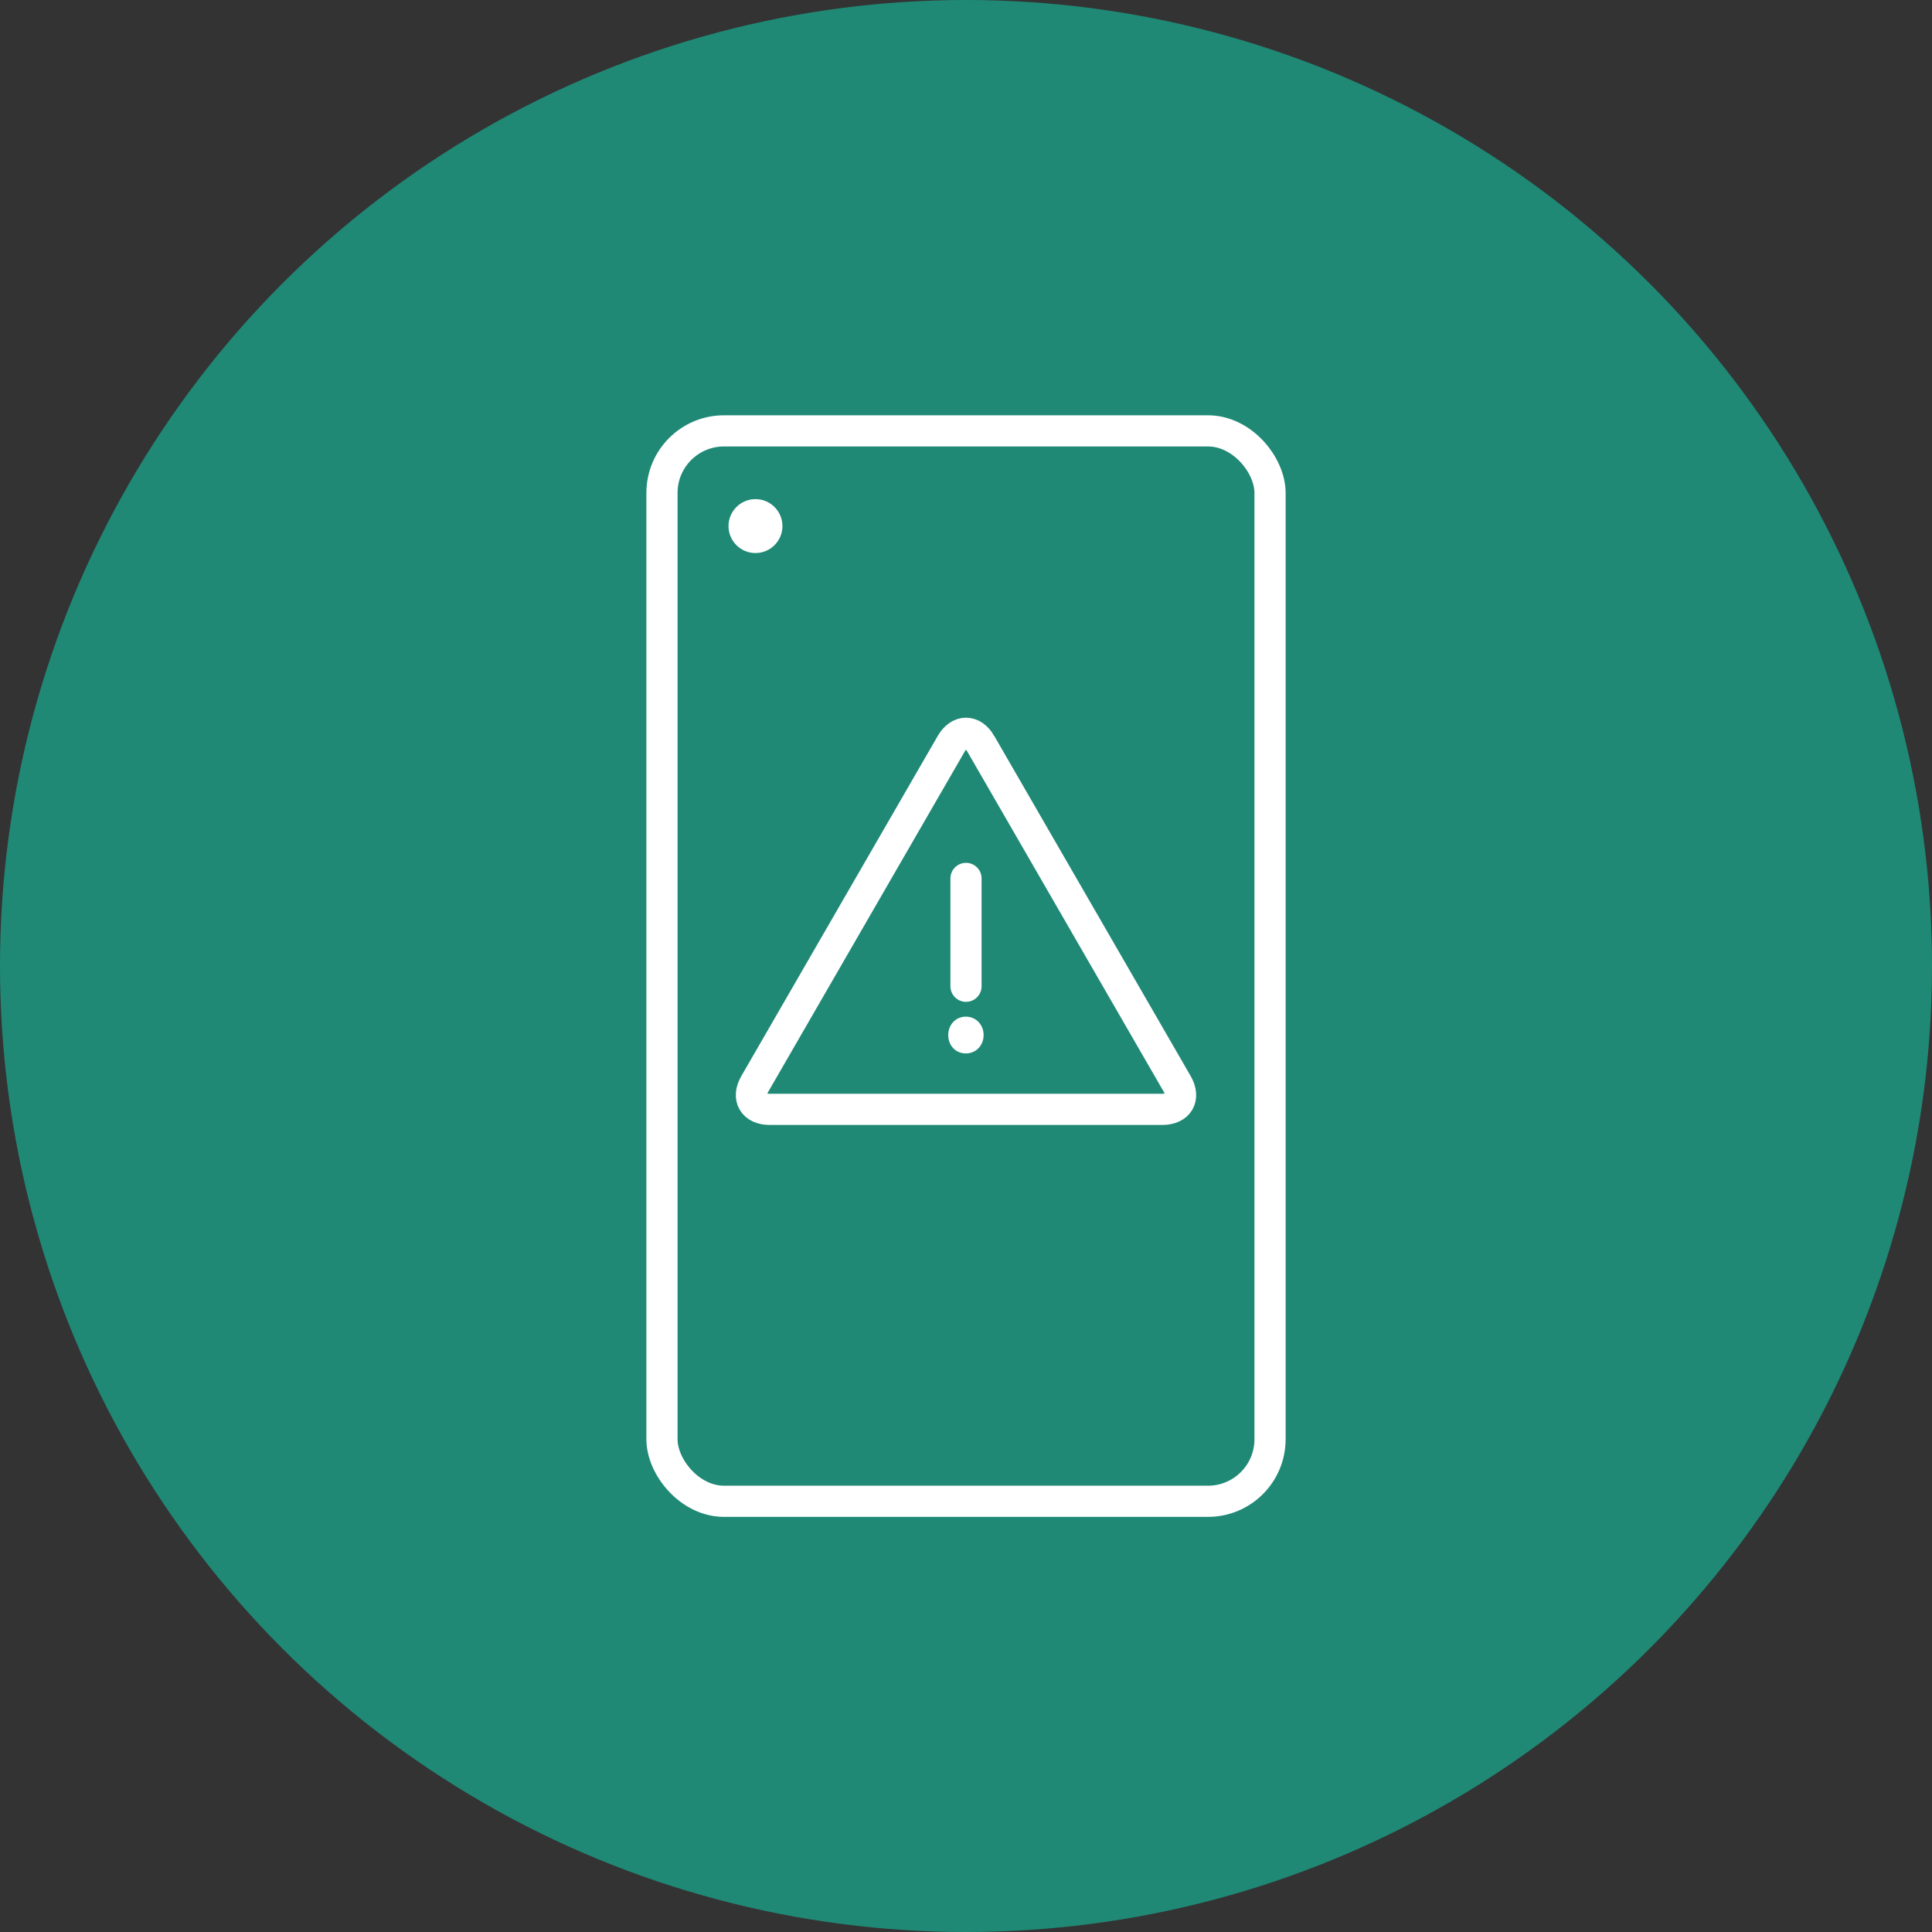
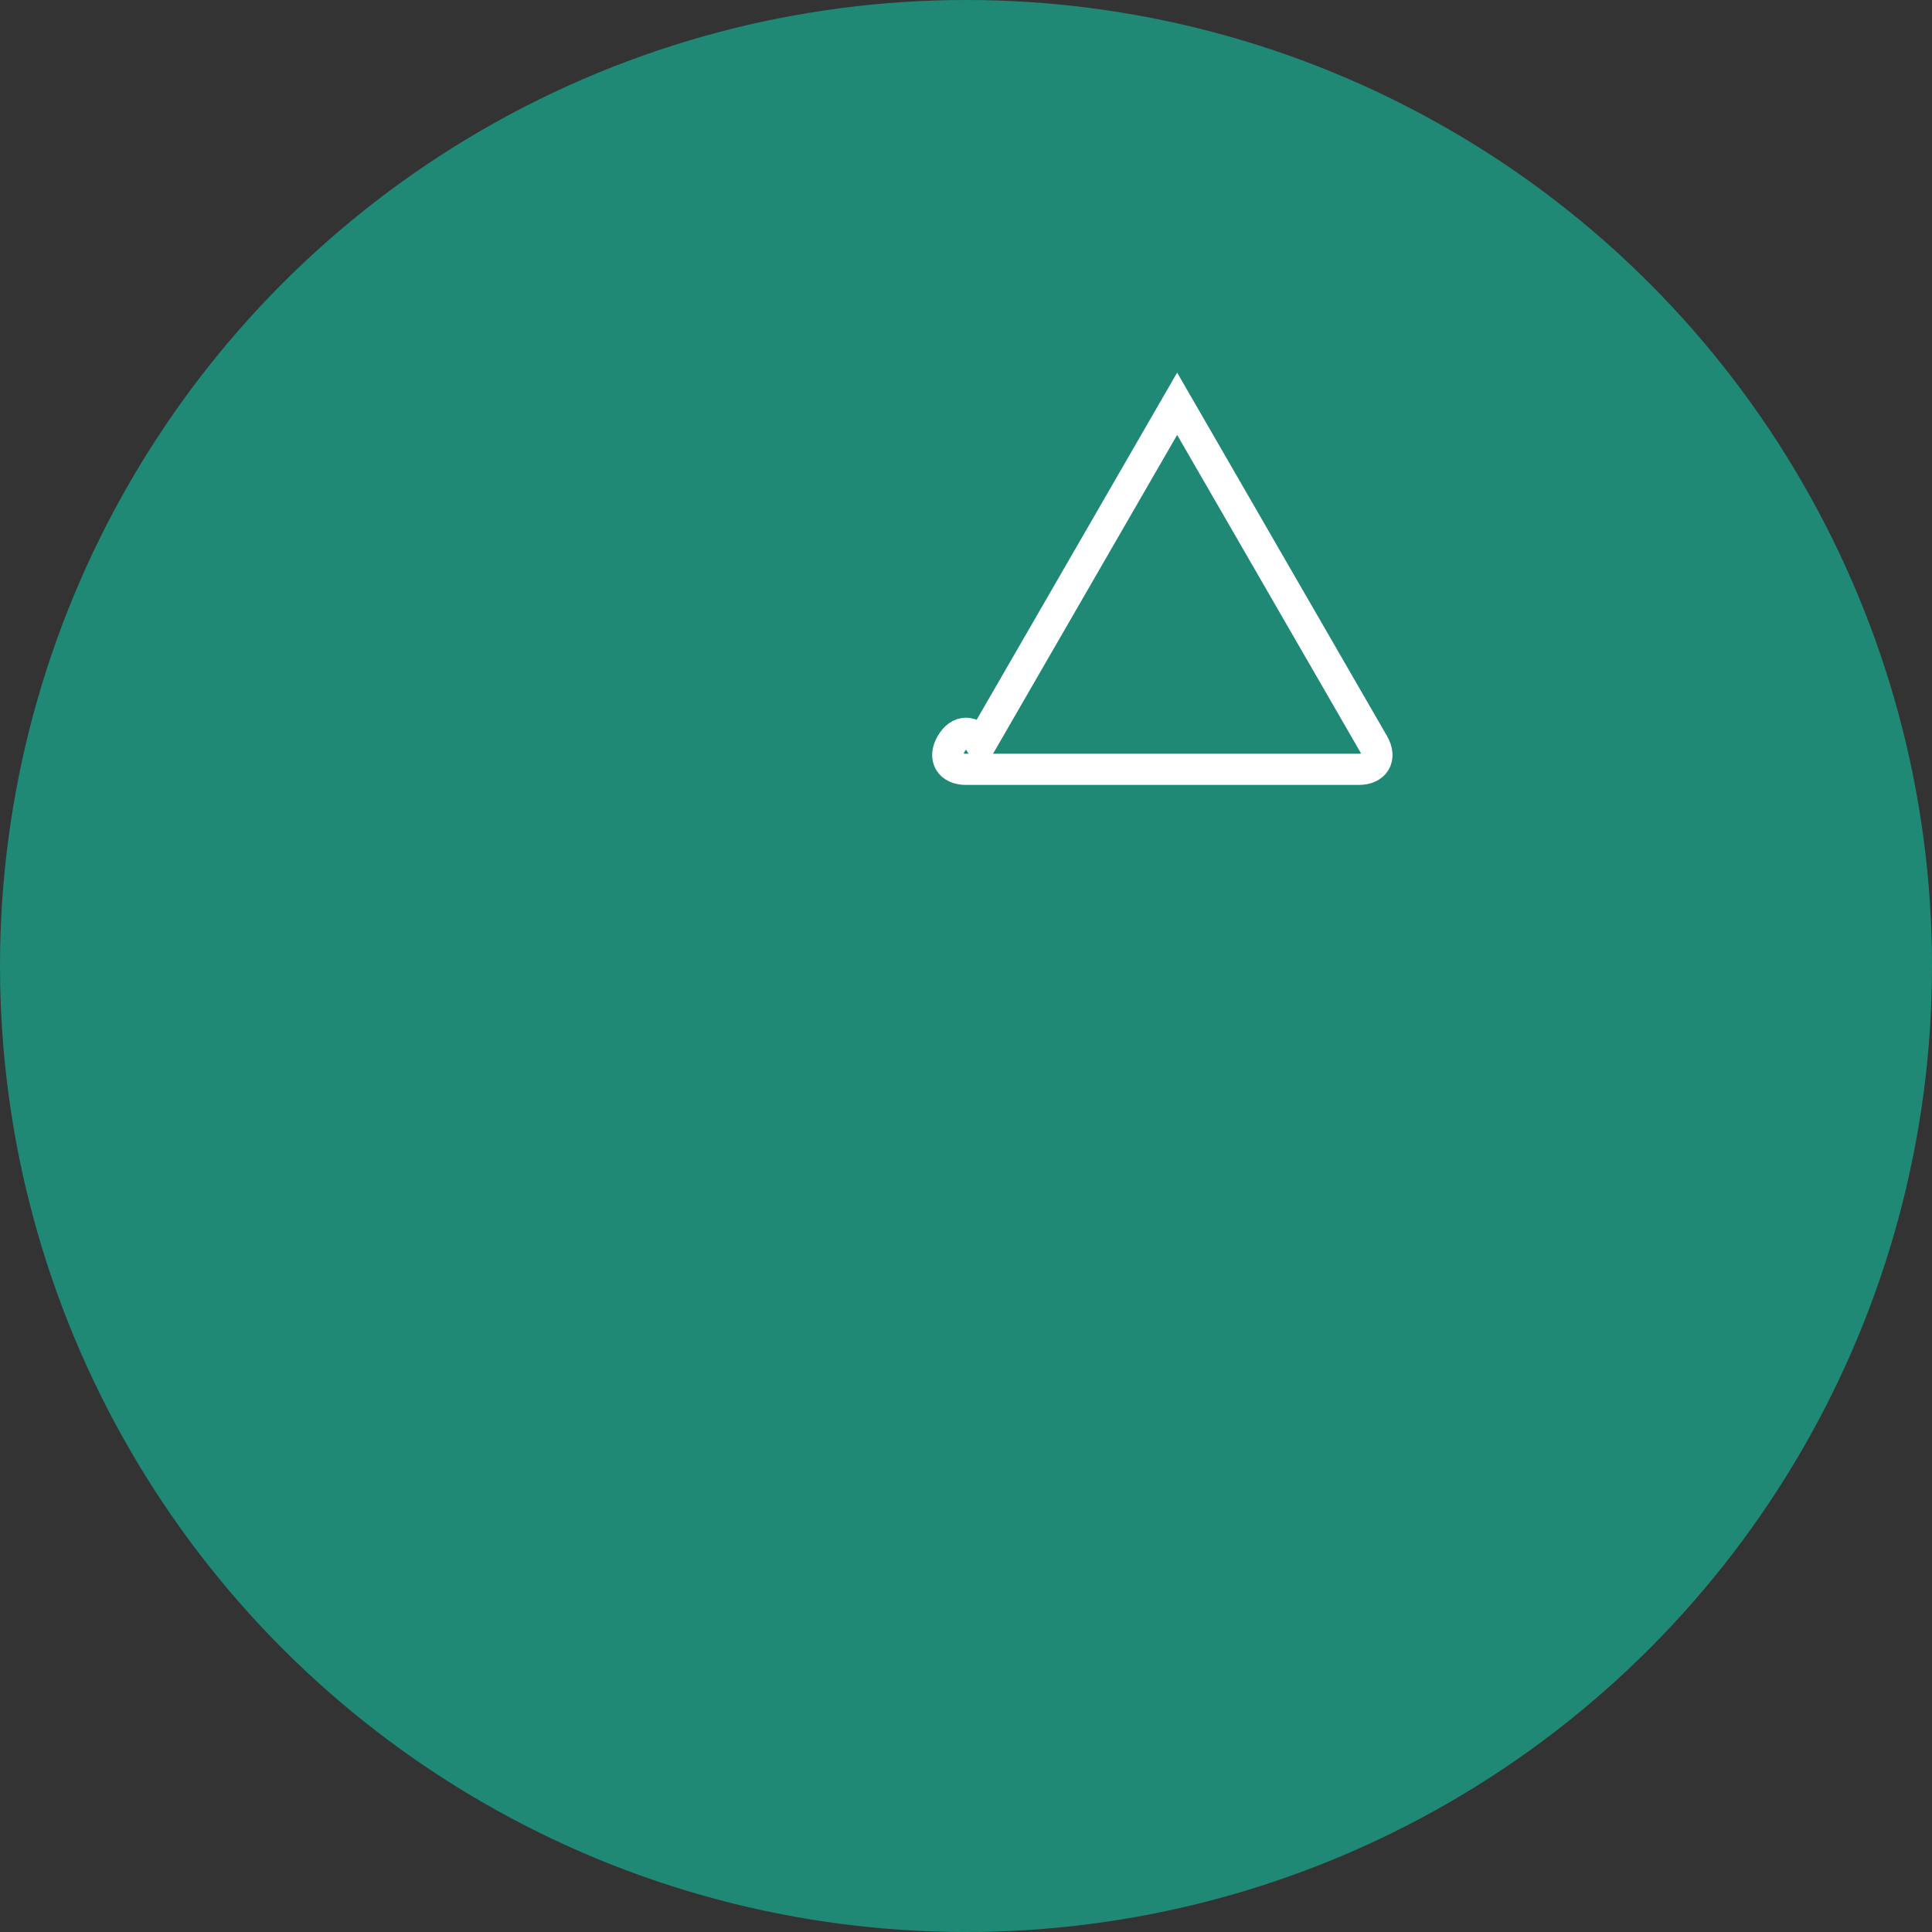
<svg xmlns="http://www.w3.org/2000/svg" id="_レイヤー_2" viewBox="0 0 123.98 123.98">
  <rect x="0" y="0" width="123.98" height="123.98" fill="#333333" stroke="none" />
  <defs>
    <style>.cls-2{fill:none;stroke:#fff;stroke-width:2px;stroke-miterlimit:10}.cls-4{stroke-width:0;fill:#fff}</style>
  </defs>
  <g id="_レイヤー_1-2">
    <circle cx="61.99" cy="61.99" r="61.99" stroke-width="0" fill="#1f8976" />
-     <rect class="cls-2" x="42.48" y="27.65" width="39.02" height="68.69" rx="3.98" ry="3.98" />
-     <circle class="cls-4" cx="48.48" cy="33.76" r="1.73" />
-     <path class="cls-2" d="M62.94 47.73c-.52-.9-1.38-.9-1.9 0l-12.6 21.82c-.52.9-.09 1.64.95 1.64h25.2c1.04 0 1.47-.74.95-1.64l-12.6-21.82z" />
-     <path class="cls-4" d="M60.85 66.42c0-.65.47-1.18 1.13-1.18s1.14.53 1.14 1.18-.47 1.18-1.14 1.18-1.13-.52-1.13-1.18z" />
-     <path fill="none" stroke="#fff" stroke-width="2" stroke-linecap="round" stroke-linejoin="round" d="M61.99 56.37v6.92" />
+     <path class="cls-2" d="M62.94 47.73c-.52-.9-1.38-.9-1.9 0c-.52.9-.09 1.64.95 1.64h25.2c1.04 0 1.47-.74.95-1.64l-12.6-21.82z" />
  </g>
</svg>